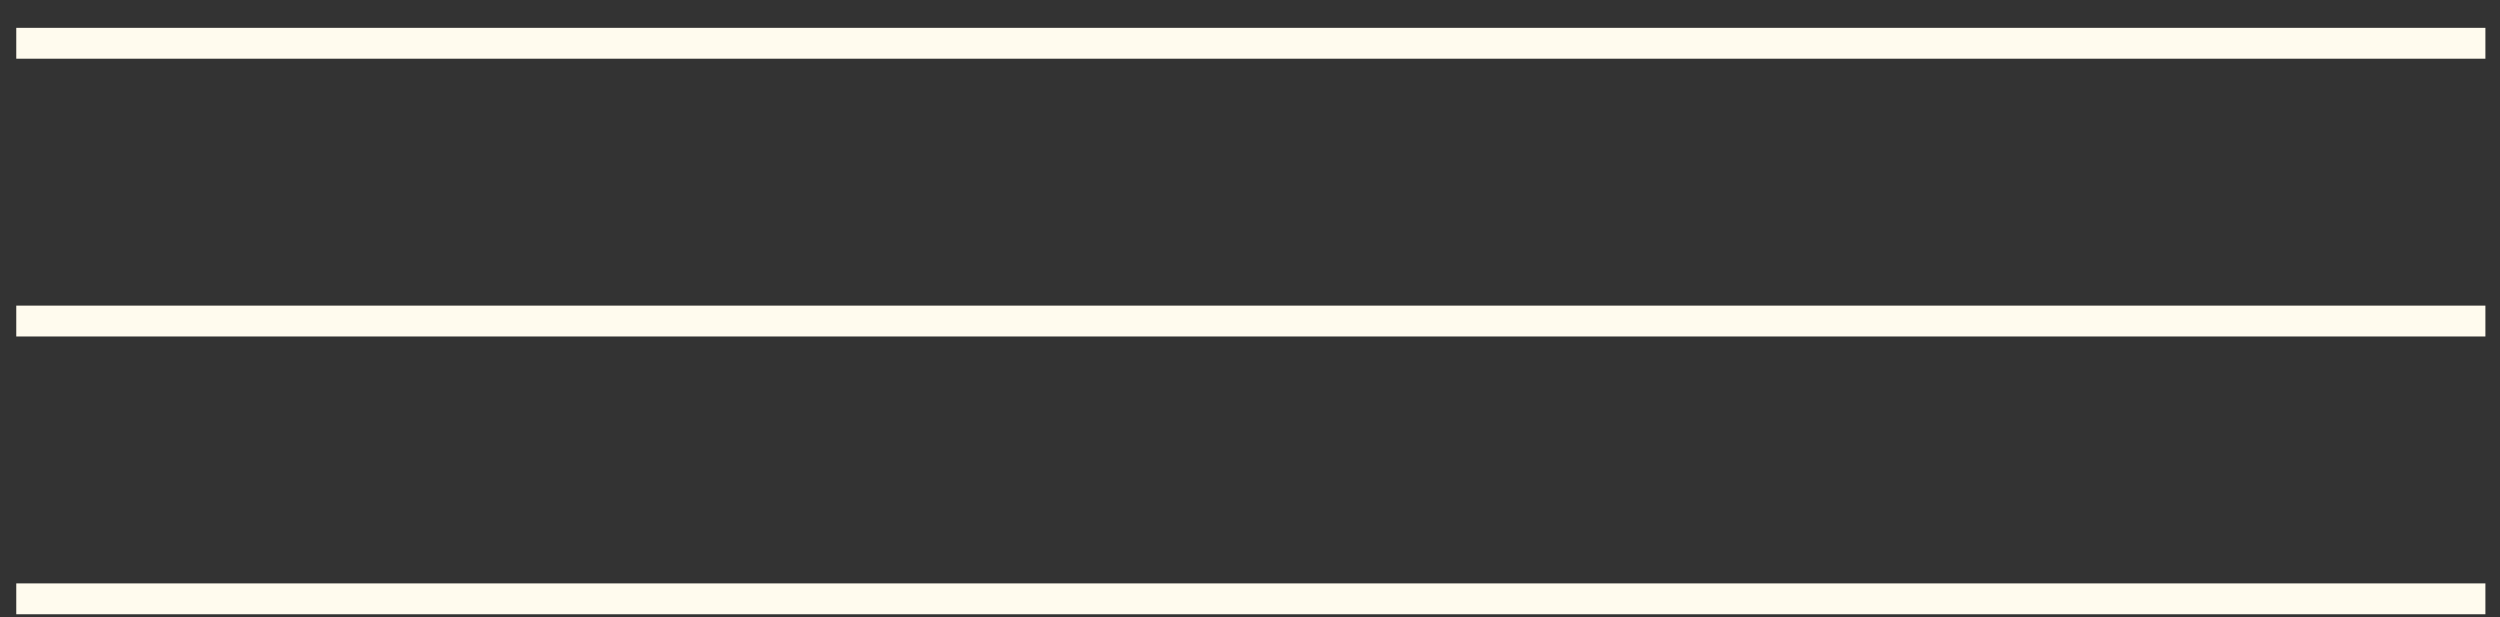
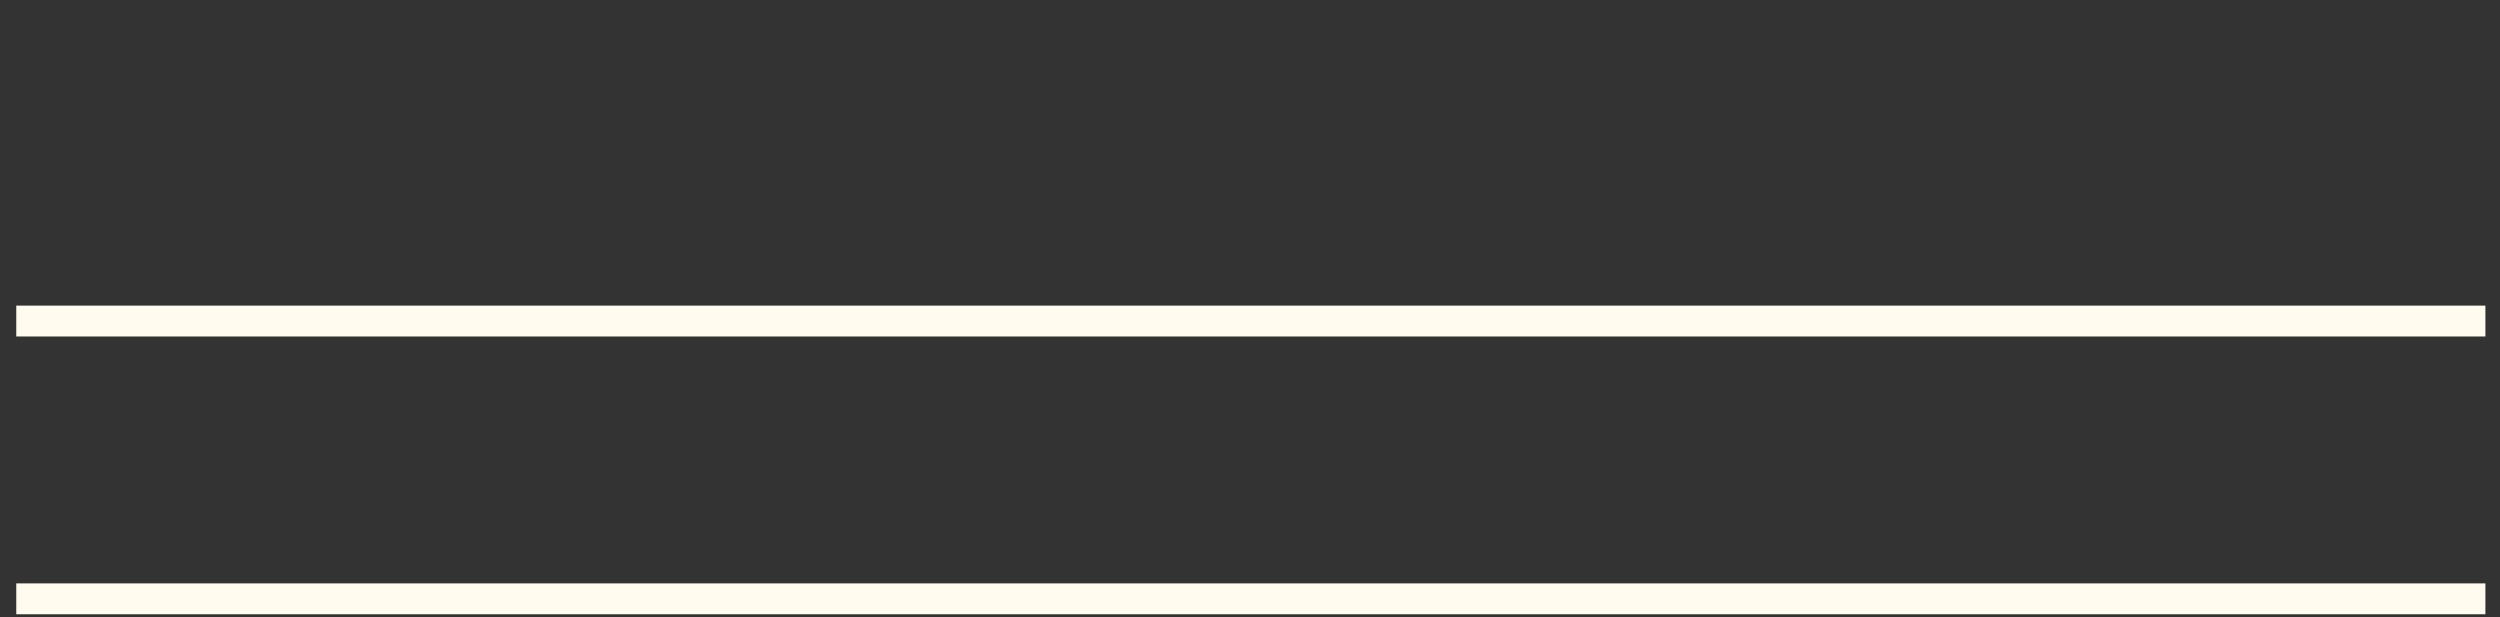
<svg xmlns="http://www.w3.org/2000/svg" width="81" height="20" viewBox="0 0 81 20" fill="none">
  <rect x="0" y="0" width="81" height="20" fill="#333333" stroke="none" />
-   <rect x="0.527" y="0.902" width="80" height="1" fill="#FFFBEE" />
  <rect x="0.527" y="9.902" width="80" height="1" fill="#FFFBEE" />
  <rect x="0.527" y="18.902" width="80" height="1" fill="#FFFBEE" />
</svg>